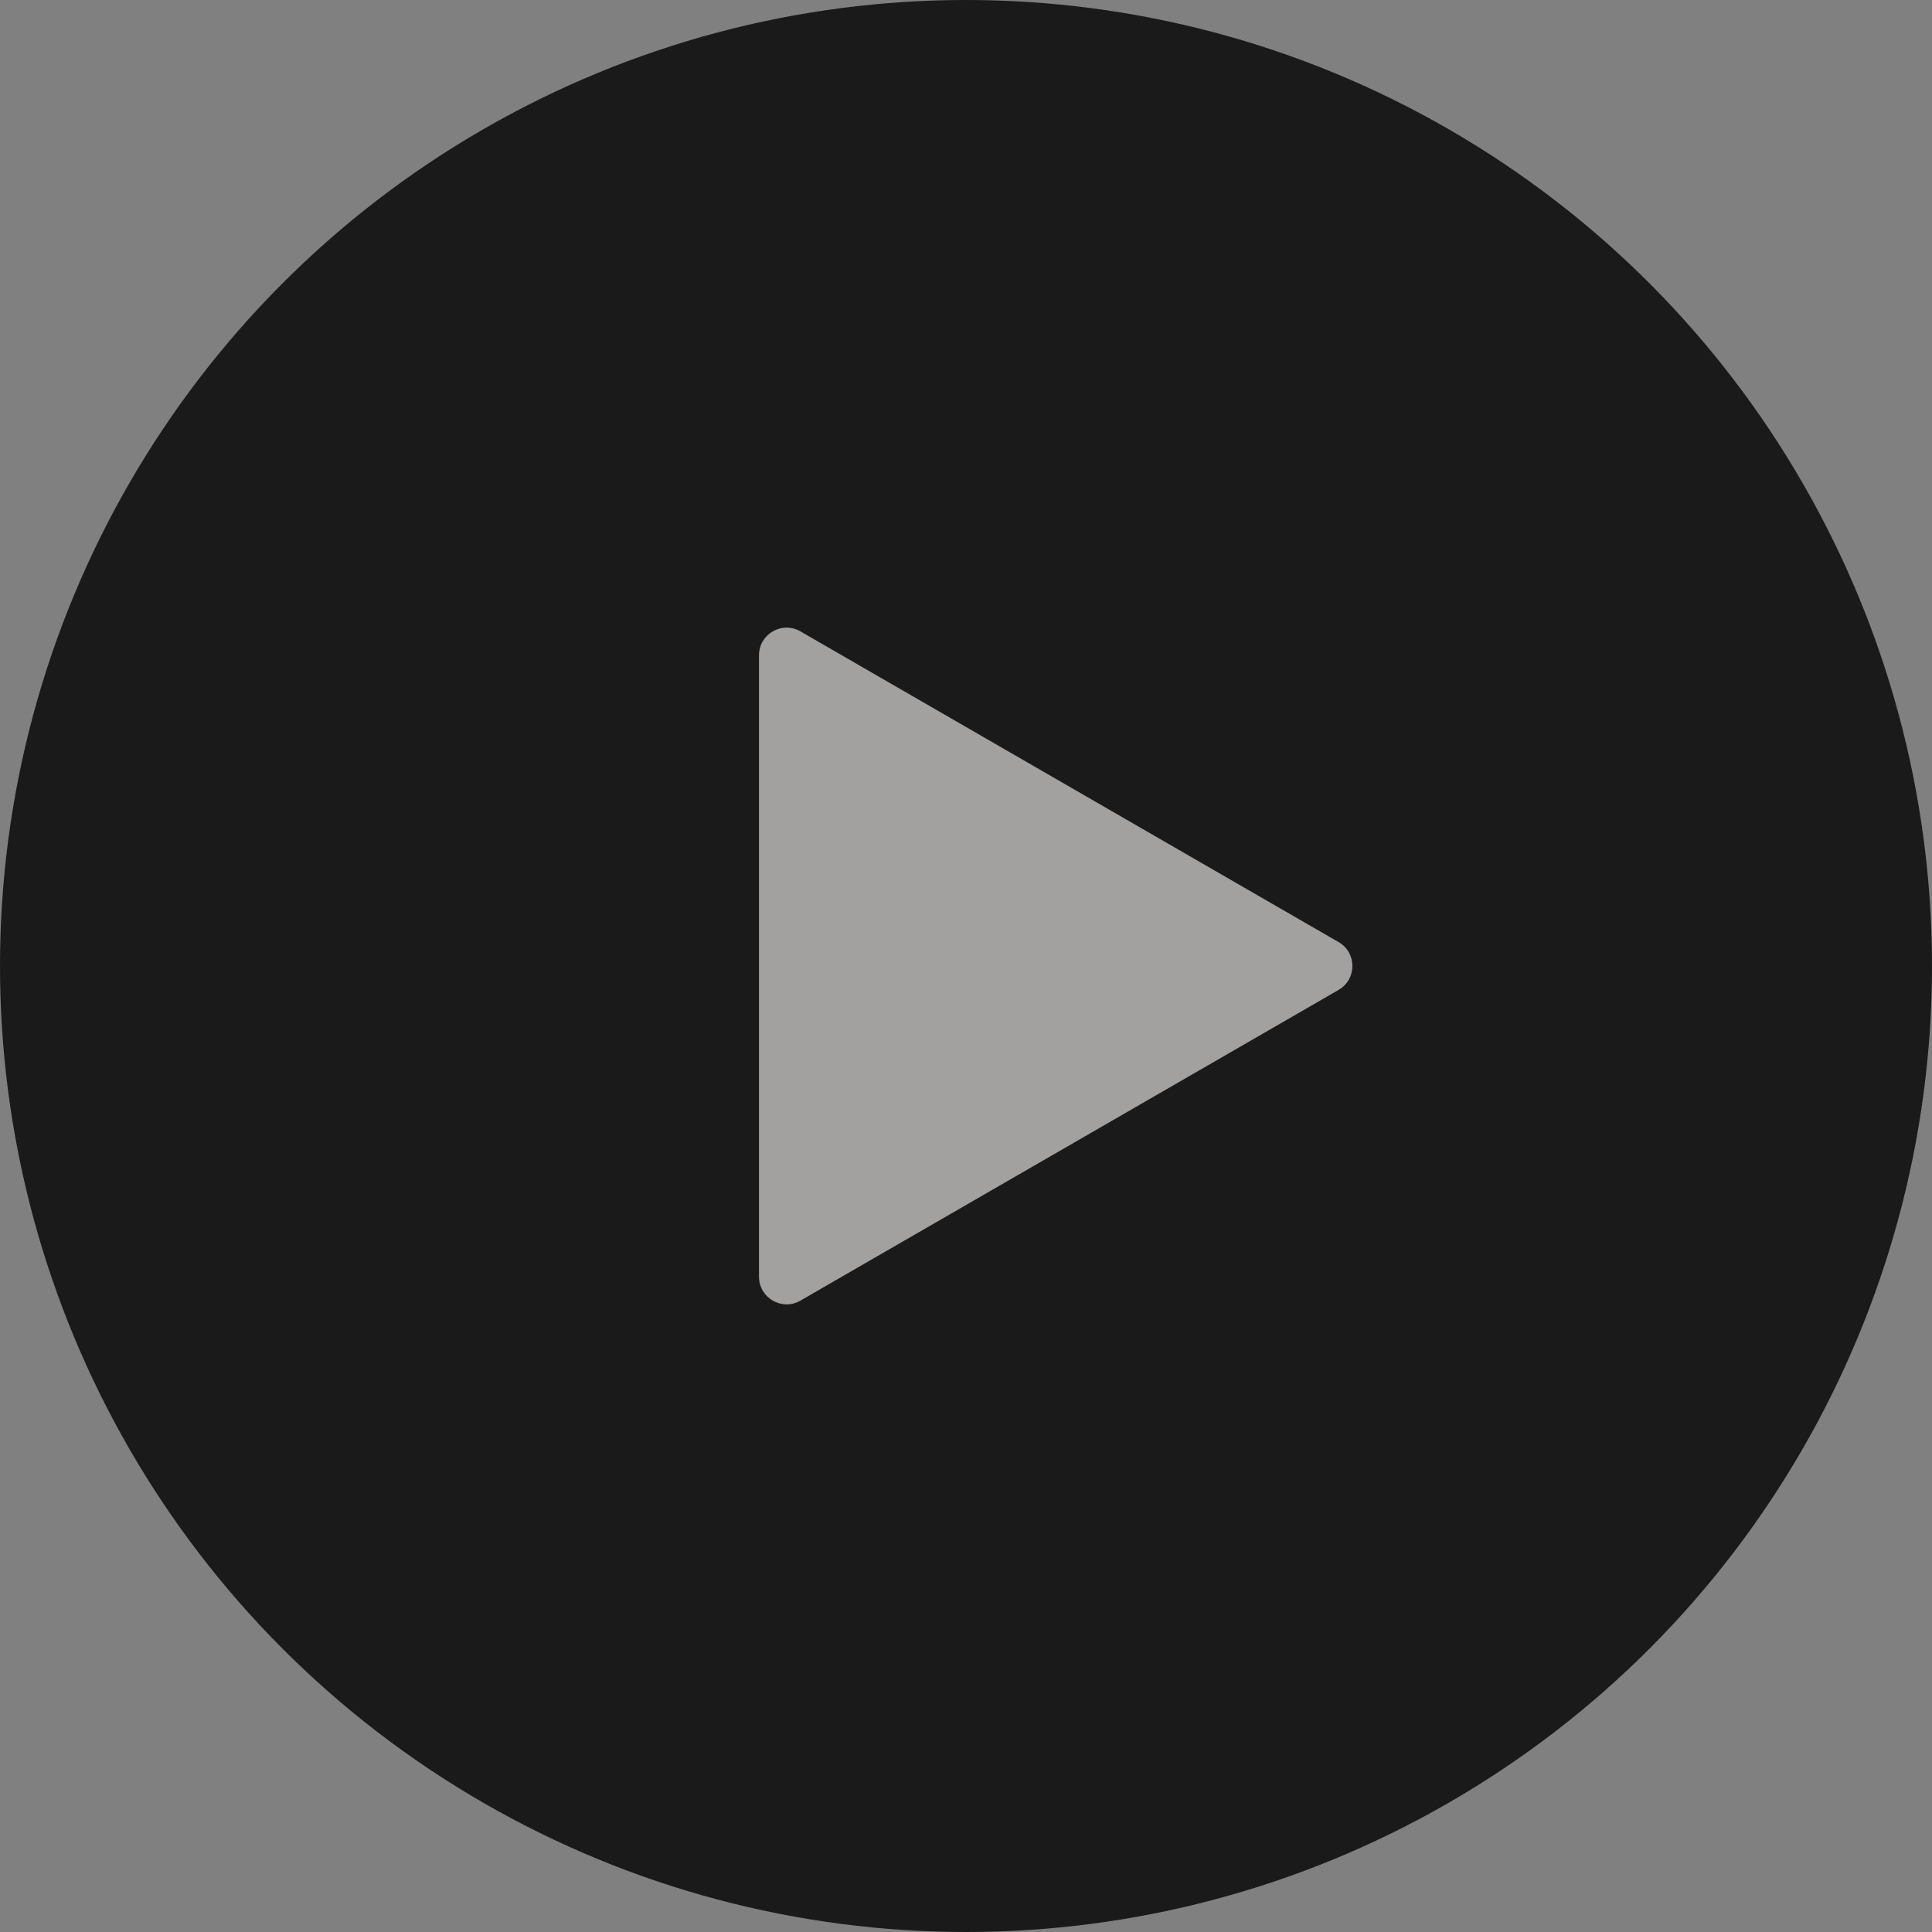
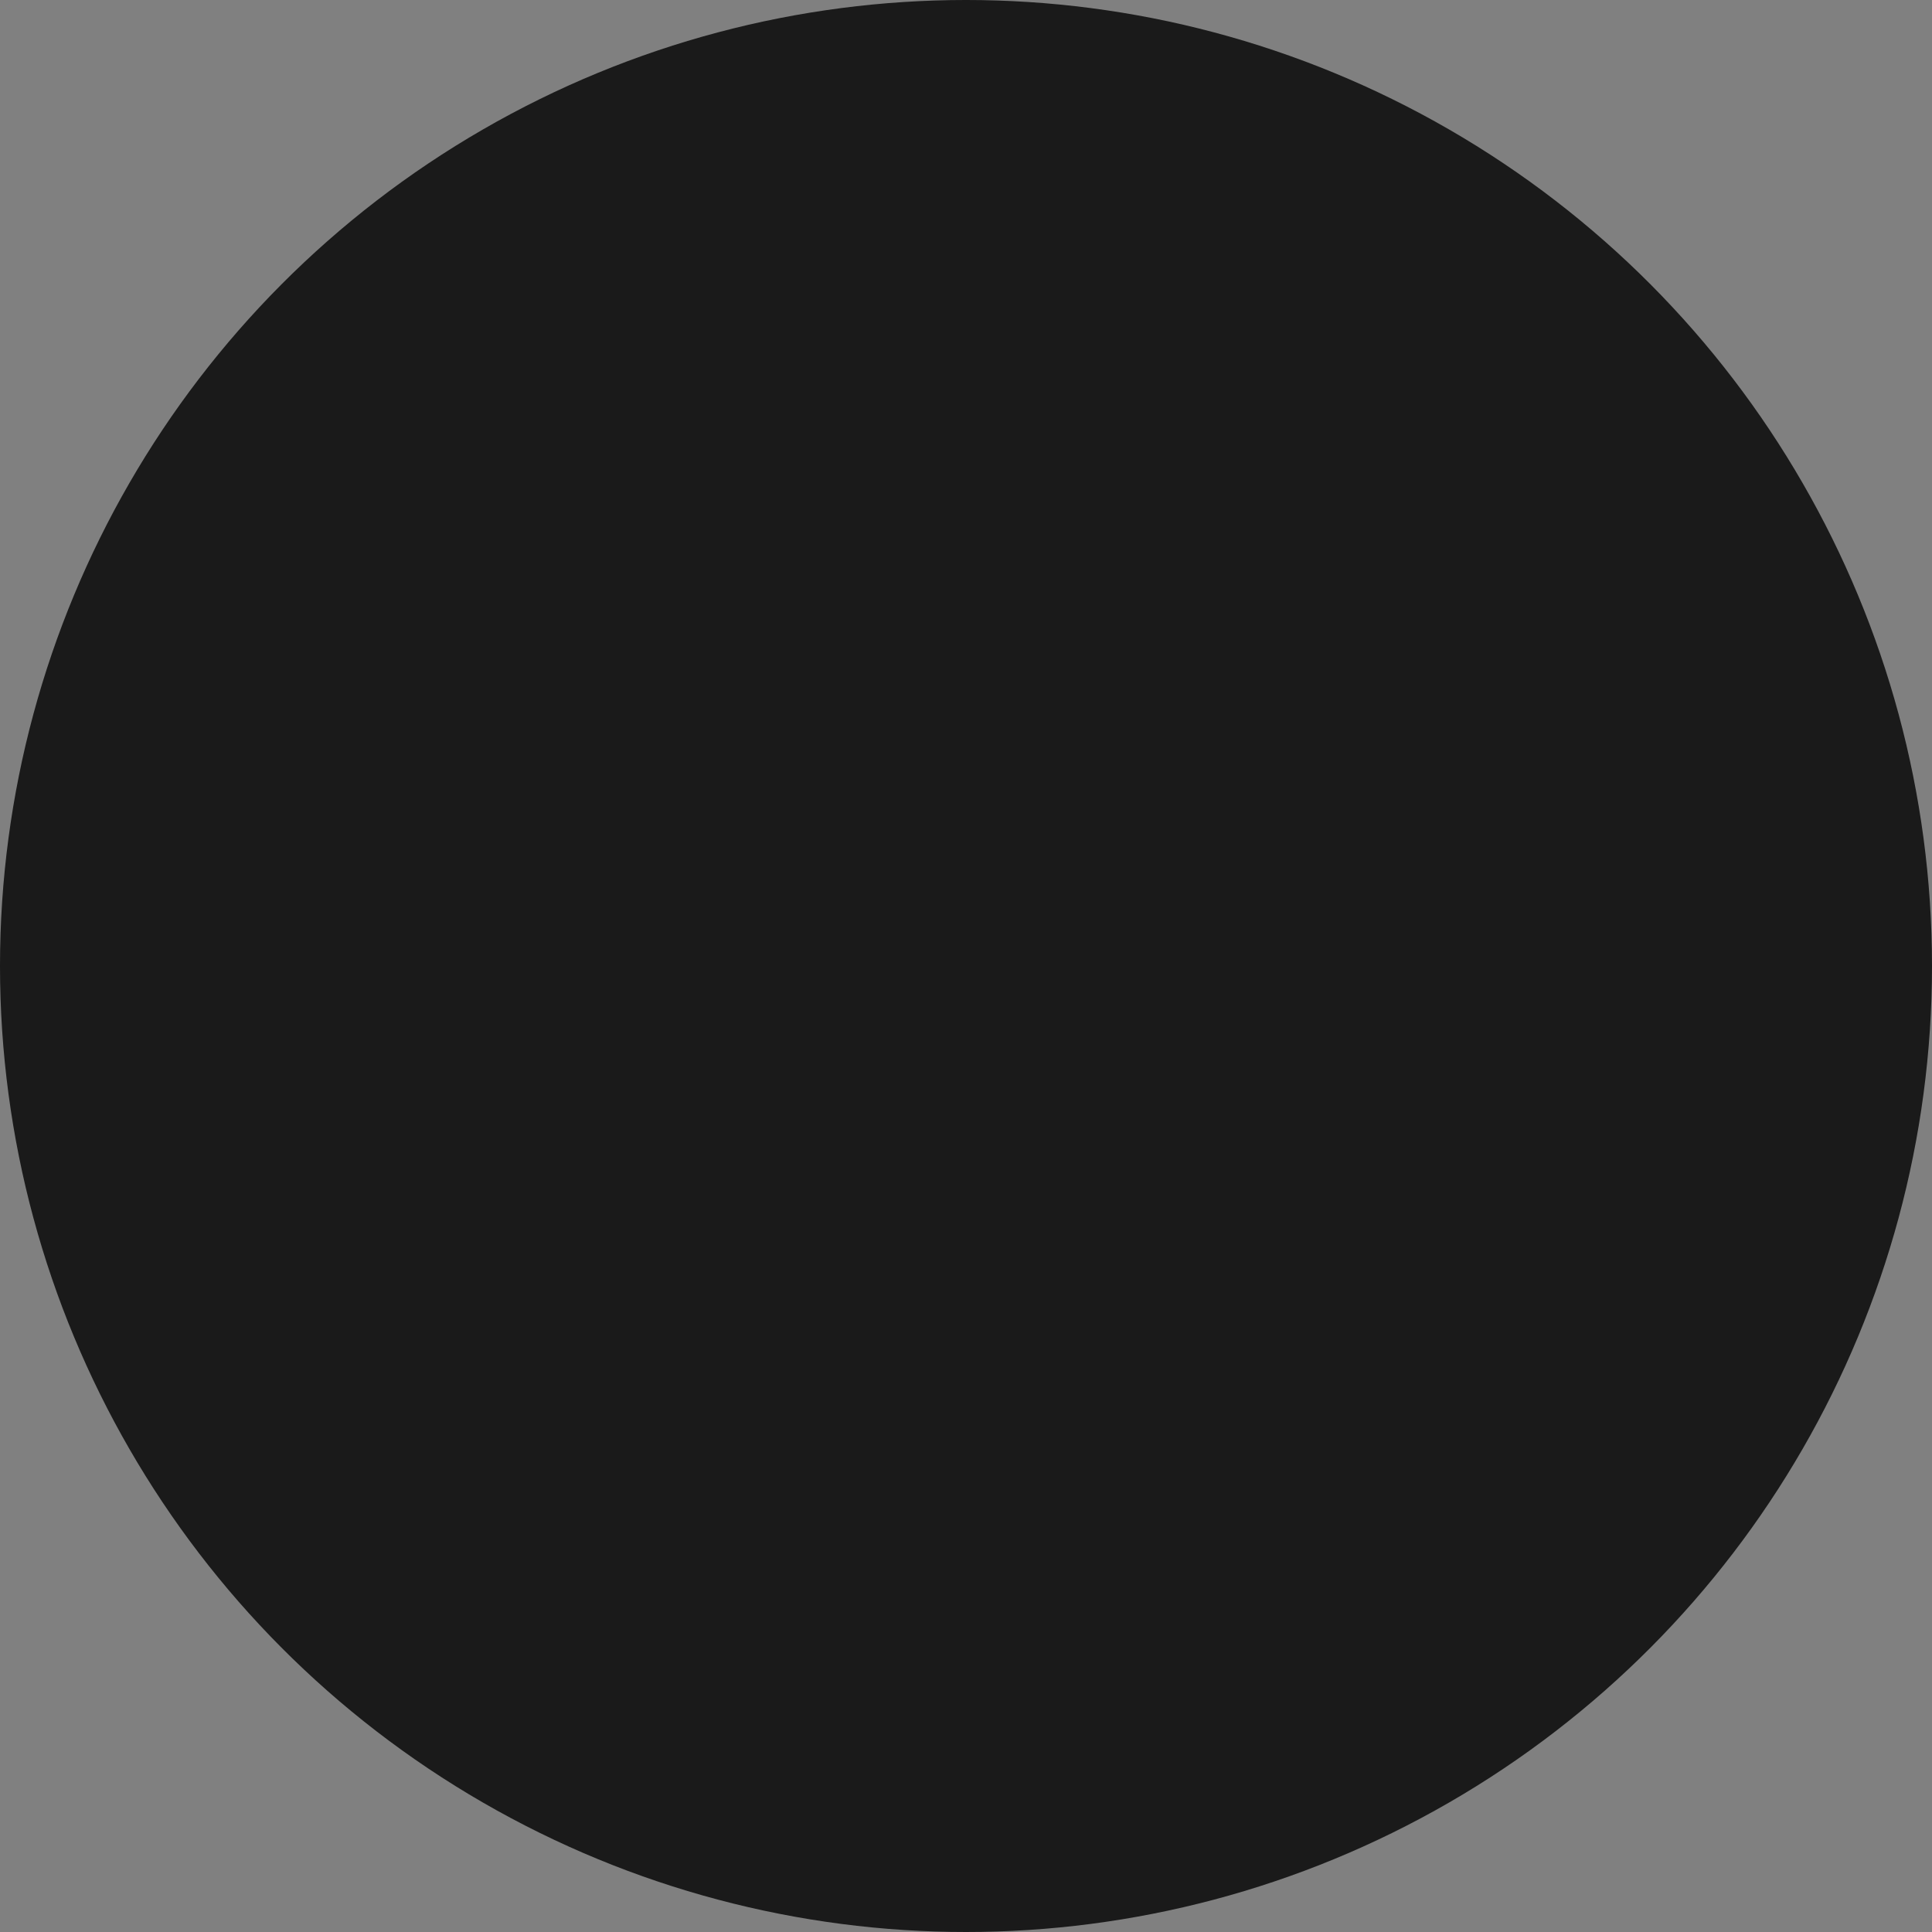
<svg xmlns="http://www.w3.org/2000/svg" width="560" height="560" viewBox="0 0 560 560" fill="none">
  <rect x="0" y="0" width="560" height="560" fill="#808080" stroke="none" />
  <circle opacity="0.8" cx="280" cy="280" r="280" fill="black" />
-   <path opacity="0.6" d="M388 273.072C393.333 276.151 393.333 283.849 388 286.928L232 376.995C226.667 380.074 220 376.225 220 370.067L220 189.933C220 183.775 226.667 179.926 232 183.005L388 273.072Z" fill="#FFFAFA" />
</svg>